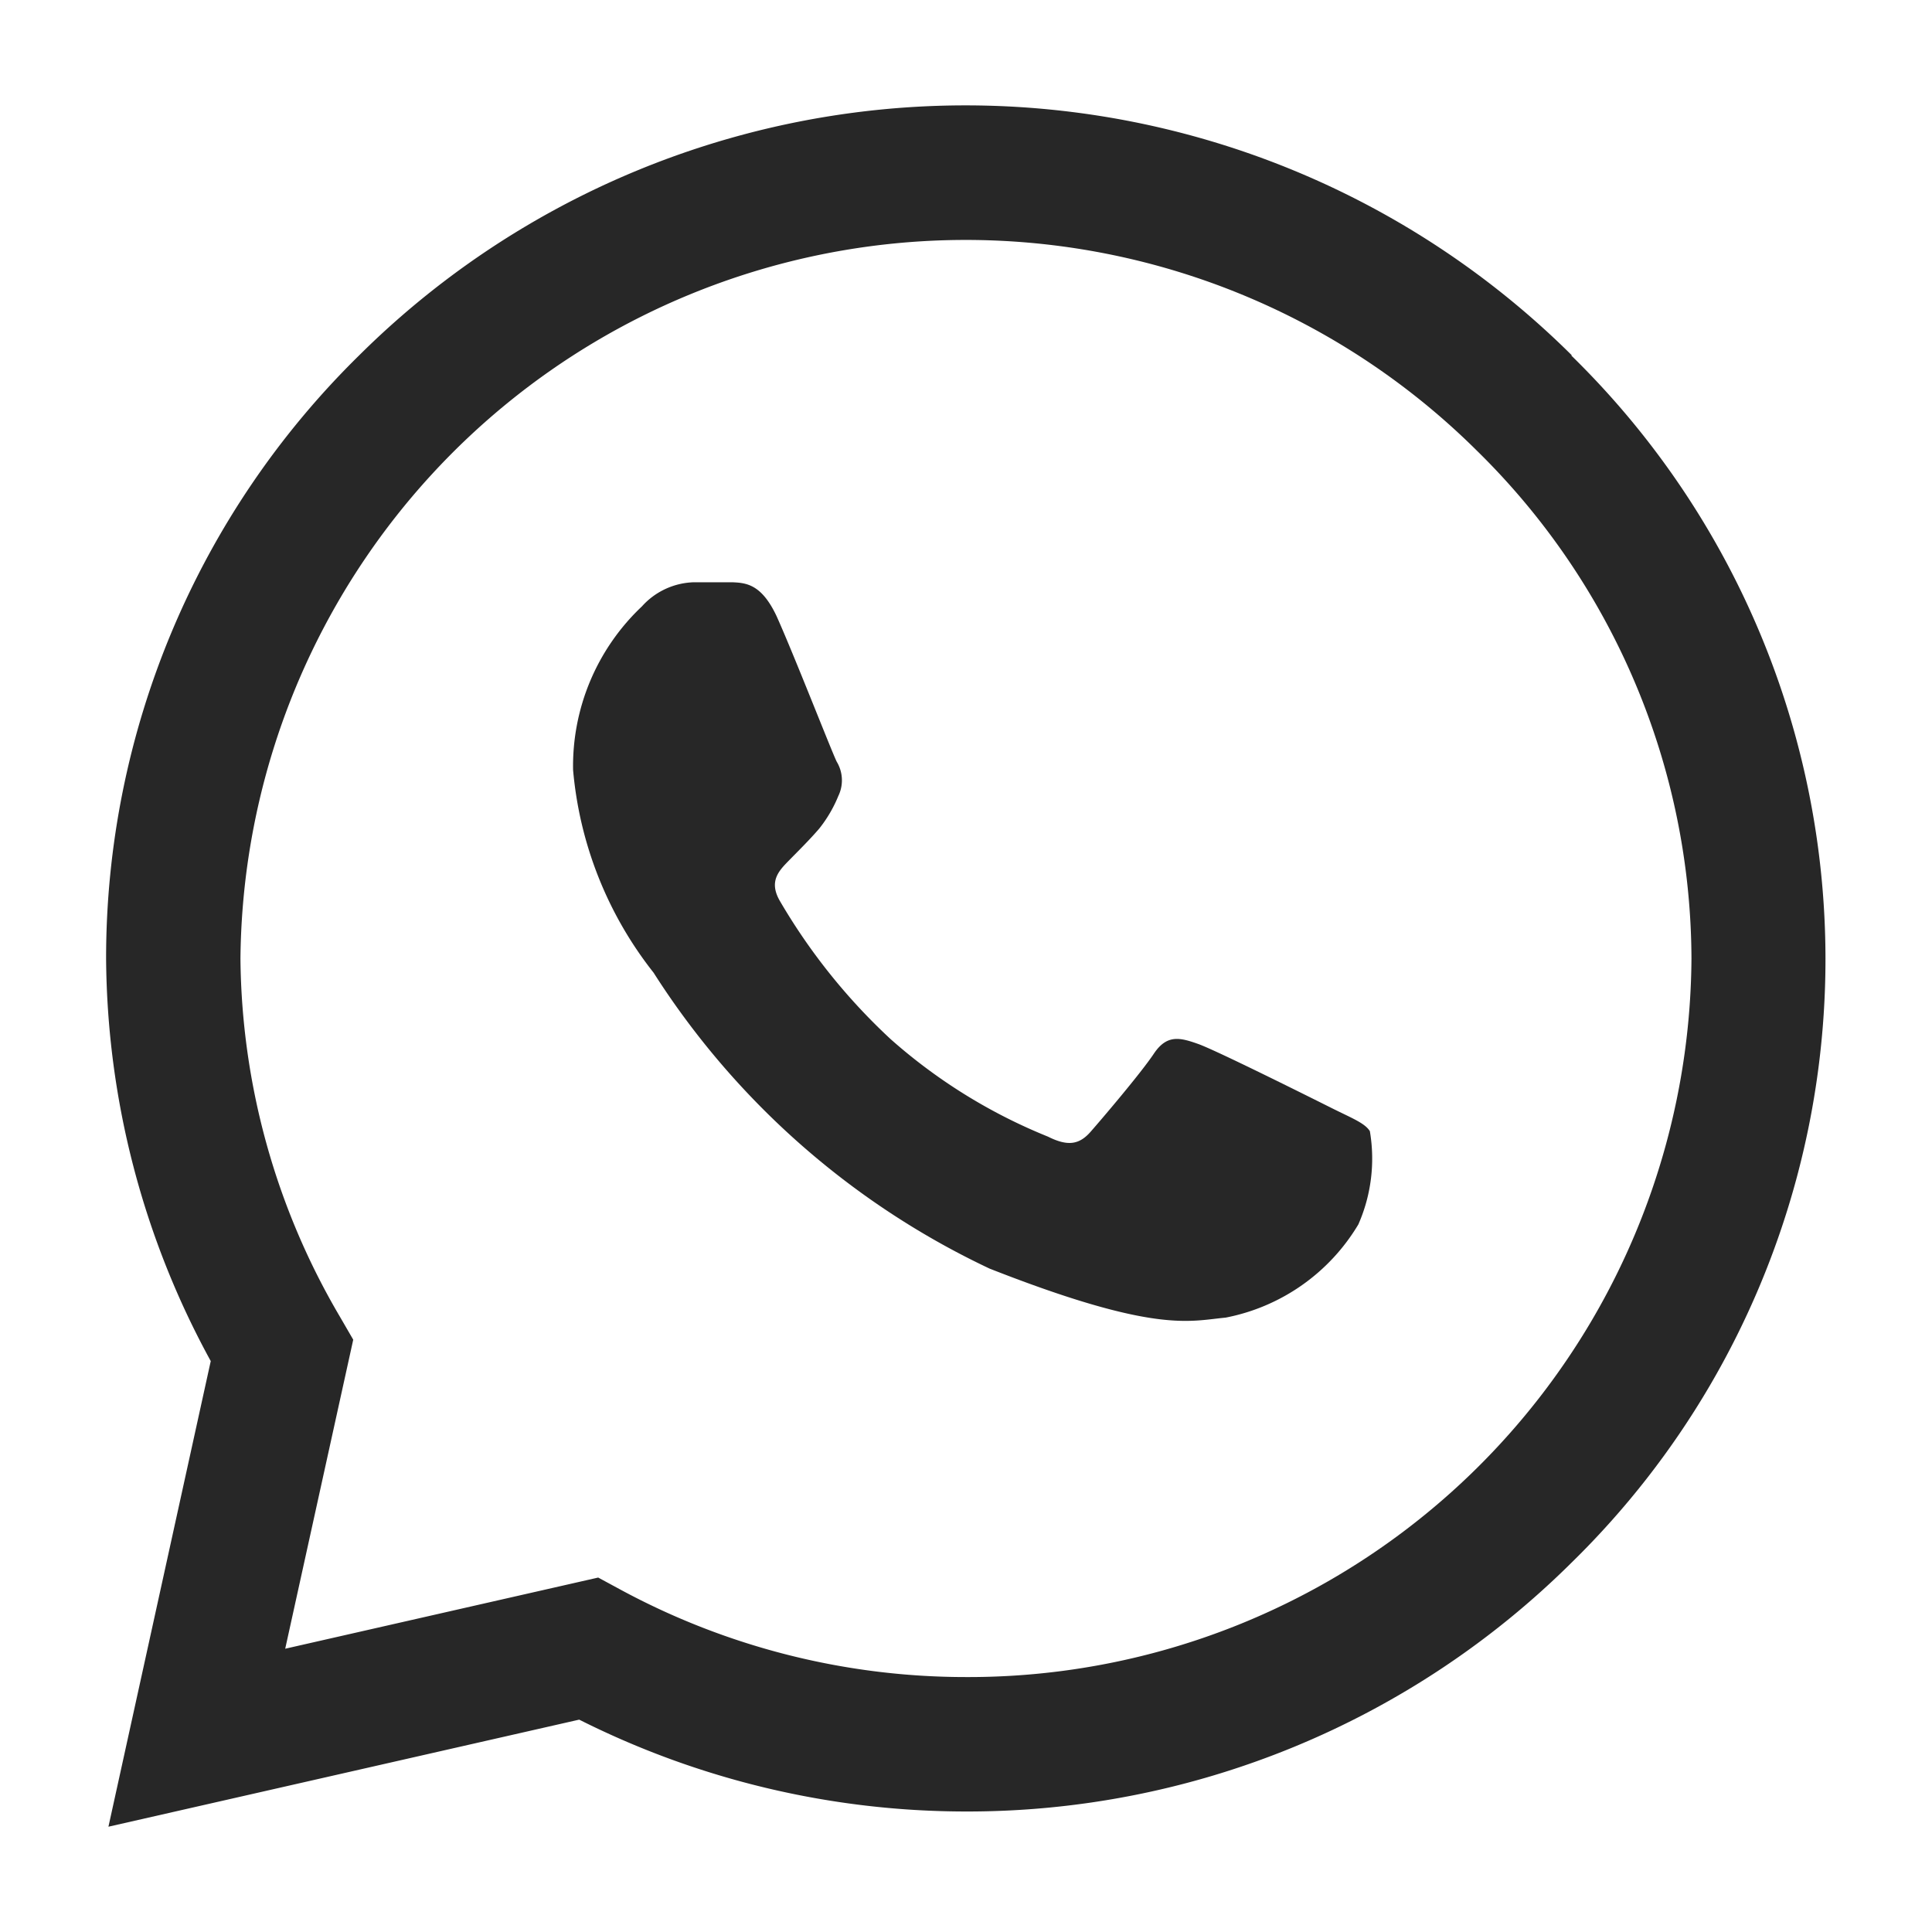
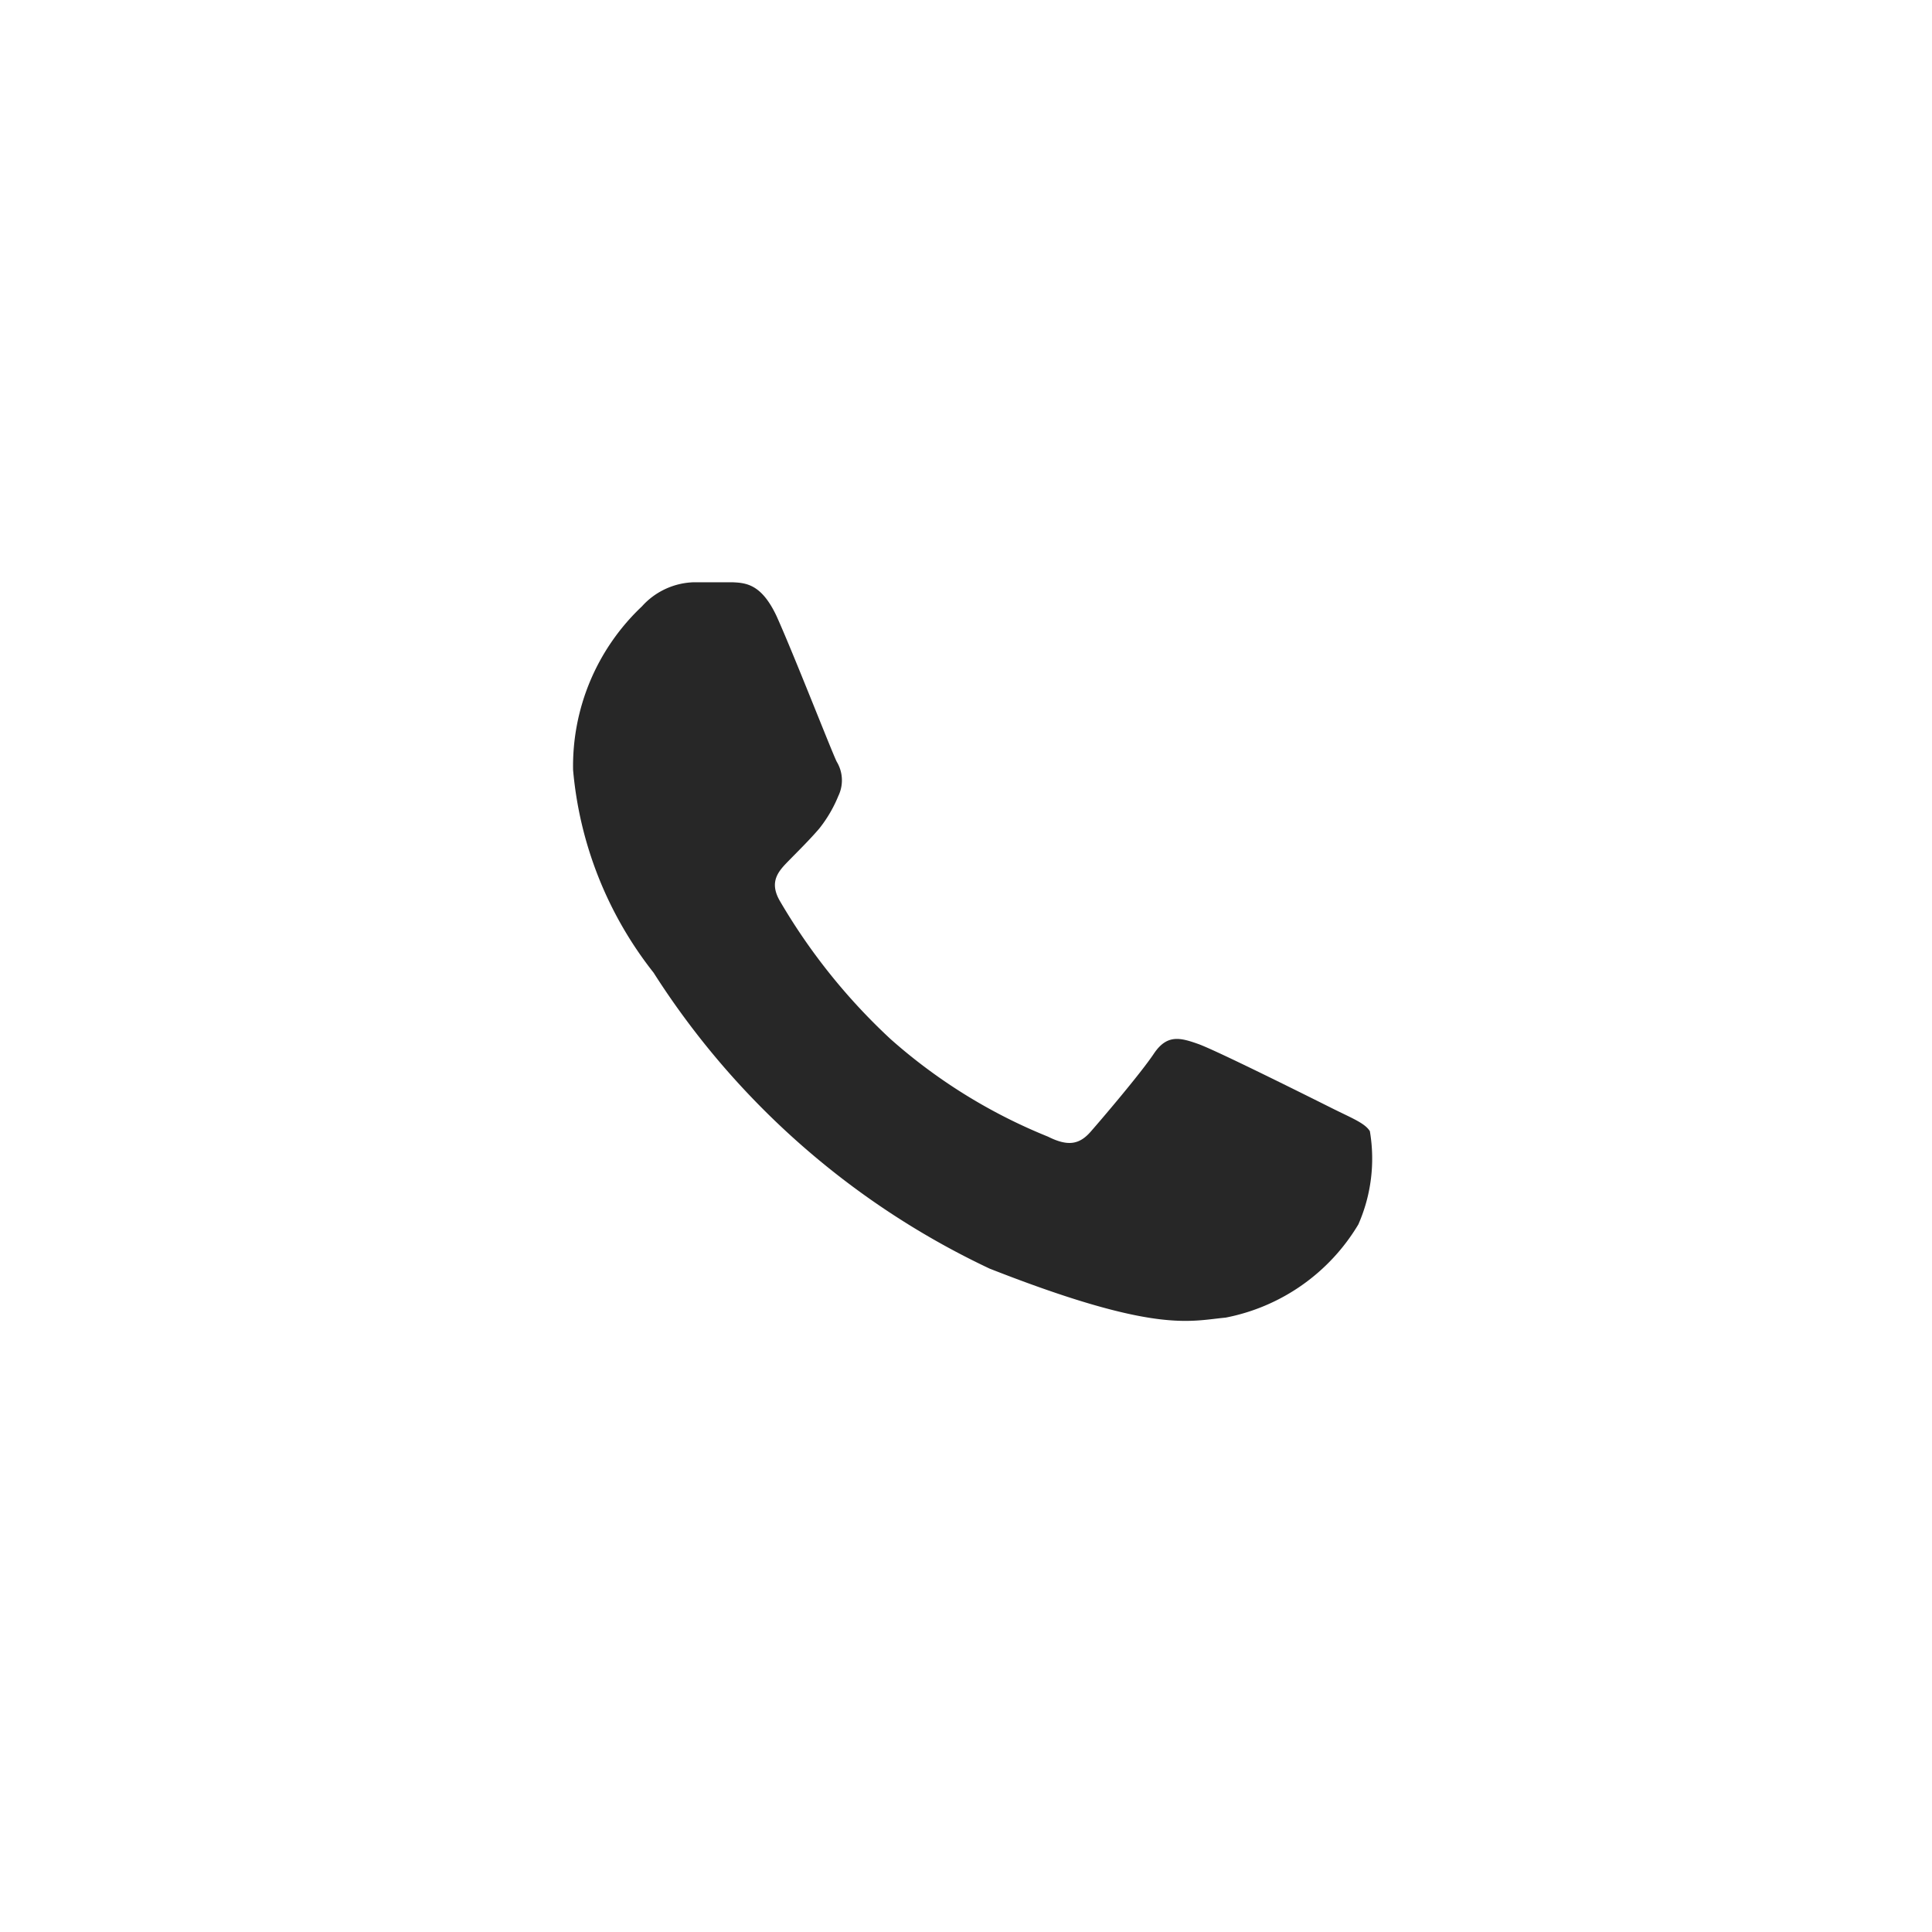
<svg xmlns="http://www.w3.org/2000/svg" width="24" height="24" viewBox="0 0 24 24">
  <defs>
    <clipPath id="clip-path">
      <rect id="Rectangle_78" data-name="Rectangle 78" width="24" height="24" transform="translate(562 438)" fill="#272727" />
    </clipPath>
  </defs>
  <g id="whatsapp" transform="translate(-562 -438)" clip-path="url(#clip-path)">
    <g id="whatsapp-2" data-name="whatsapp" transform="translate(563.318 439.308)">
-       <path id="Path_88" data-name="Path 88" d="M18.207,3.105a10.688,10.688,0,0,0-15.062,0A10.491,10.491,0,0,0,0,10.593V10.6a10.545,10.545,0,0,0,1.3,5L.029,21.384l5.848-1.33a10.7,10.7,0,0,0,4.8,1.141h0a10.653,10.653,0,0,0,7.536-3.1,10.484,10.484,0,0,0-.011-14.986Zm-7.525,16.42h0A9.021,9.021,0,0,1,6.39,18.439l-.277-.15-3.888.884.845-3.839-.163-.281A8.921,8.921,0,0,1,1.669,10.6a9.01,9.01,0,0,1,15.36-6.309A8.872,8.872,0,0,1,19.694,10.6a8.982,8.982,0,0,1-9.013,8.925Zm0,0" transform="translate(0)" fill="#272727" />
      <path id="Path_89" data-name="Path 89" d="M140.842,141.863h-.468a.9.9,0,0,0-.651.3,2.727,2.727,0,0,0-.855,2.031,4.73,4.73,0,0,0,1,2.519,10.015,10.015,0,0,0,4.174,3.676c2.064.811,2.484.65,2.932.609a2.467,2.467,0,0,0,1.649-1.158,2.03,2.03,0,0,0,.143-1.158c-.061-.1-.224-.162-.468-.284s-1.442-.721-1.666-.8-.387-.122-.55.122-.643.807-.785.969-.285.183-.529.061a6.756,6.756,0,0,1-1.957-1.213,7.487,7.487,0,0,1-1.373-1.713c-.142-.244-.015-.375.107-.5s.258-.258.38-.4a1.647,1.647,0,0,0,.238-.406.447.447,0,0,0-.02-.426c-.061-.122-.53-1.326-.747-1.808h0C141.208,141.884,141.016,141.87,140.842,141.863Zm0,0" transform="translate(-133.067 -135.938)" fill="#272727" />
    </g>
  </g>
</svg>